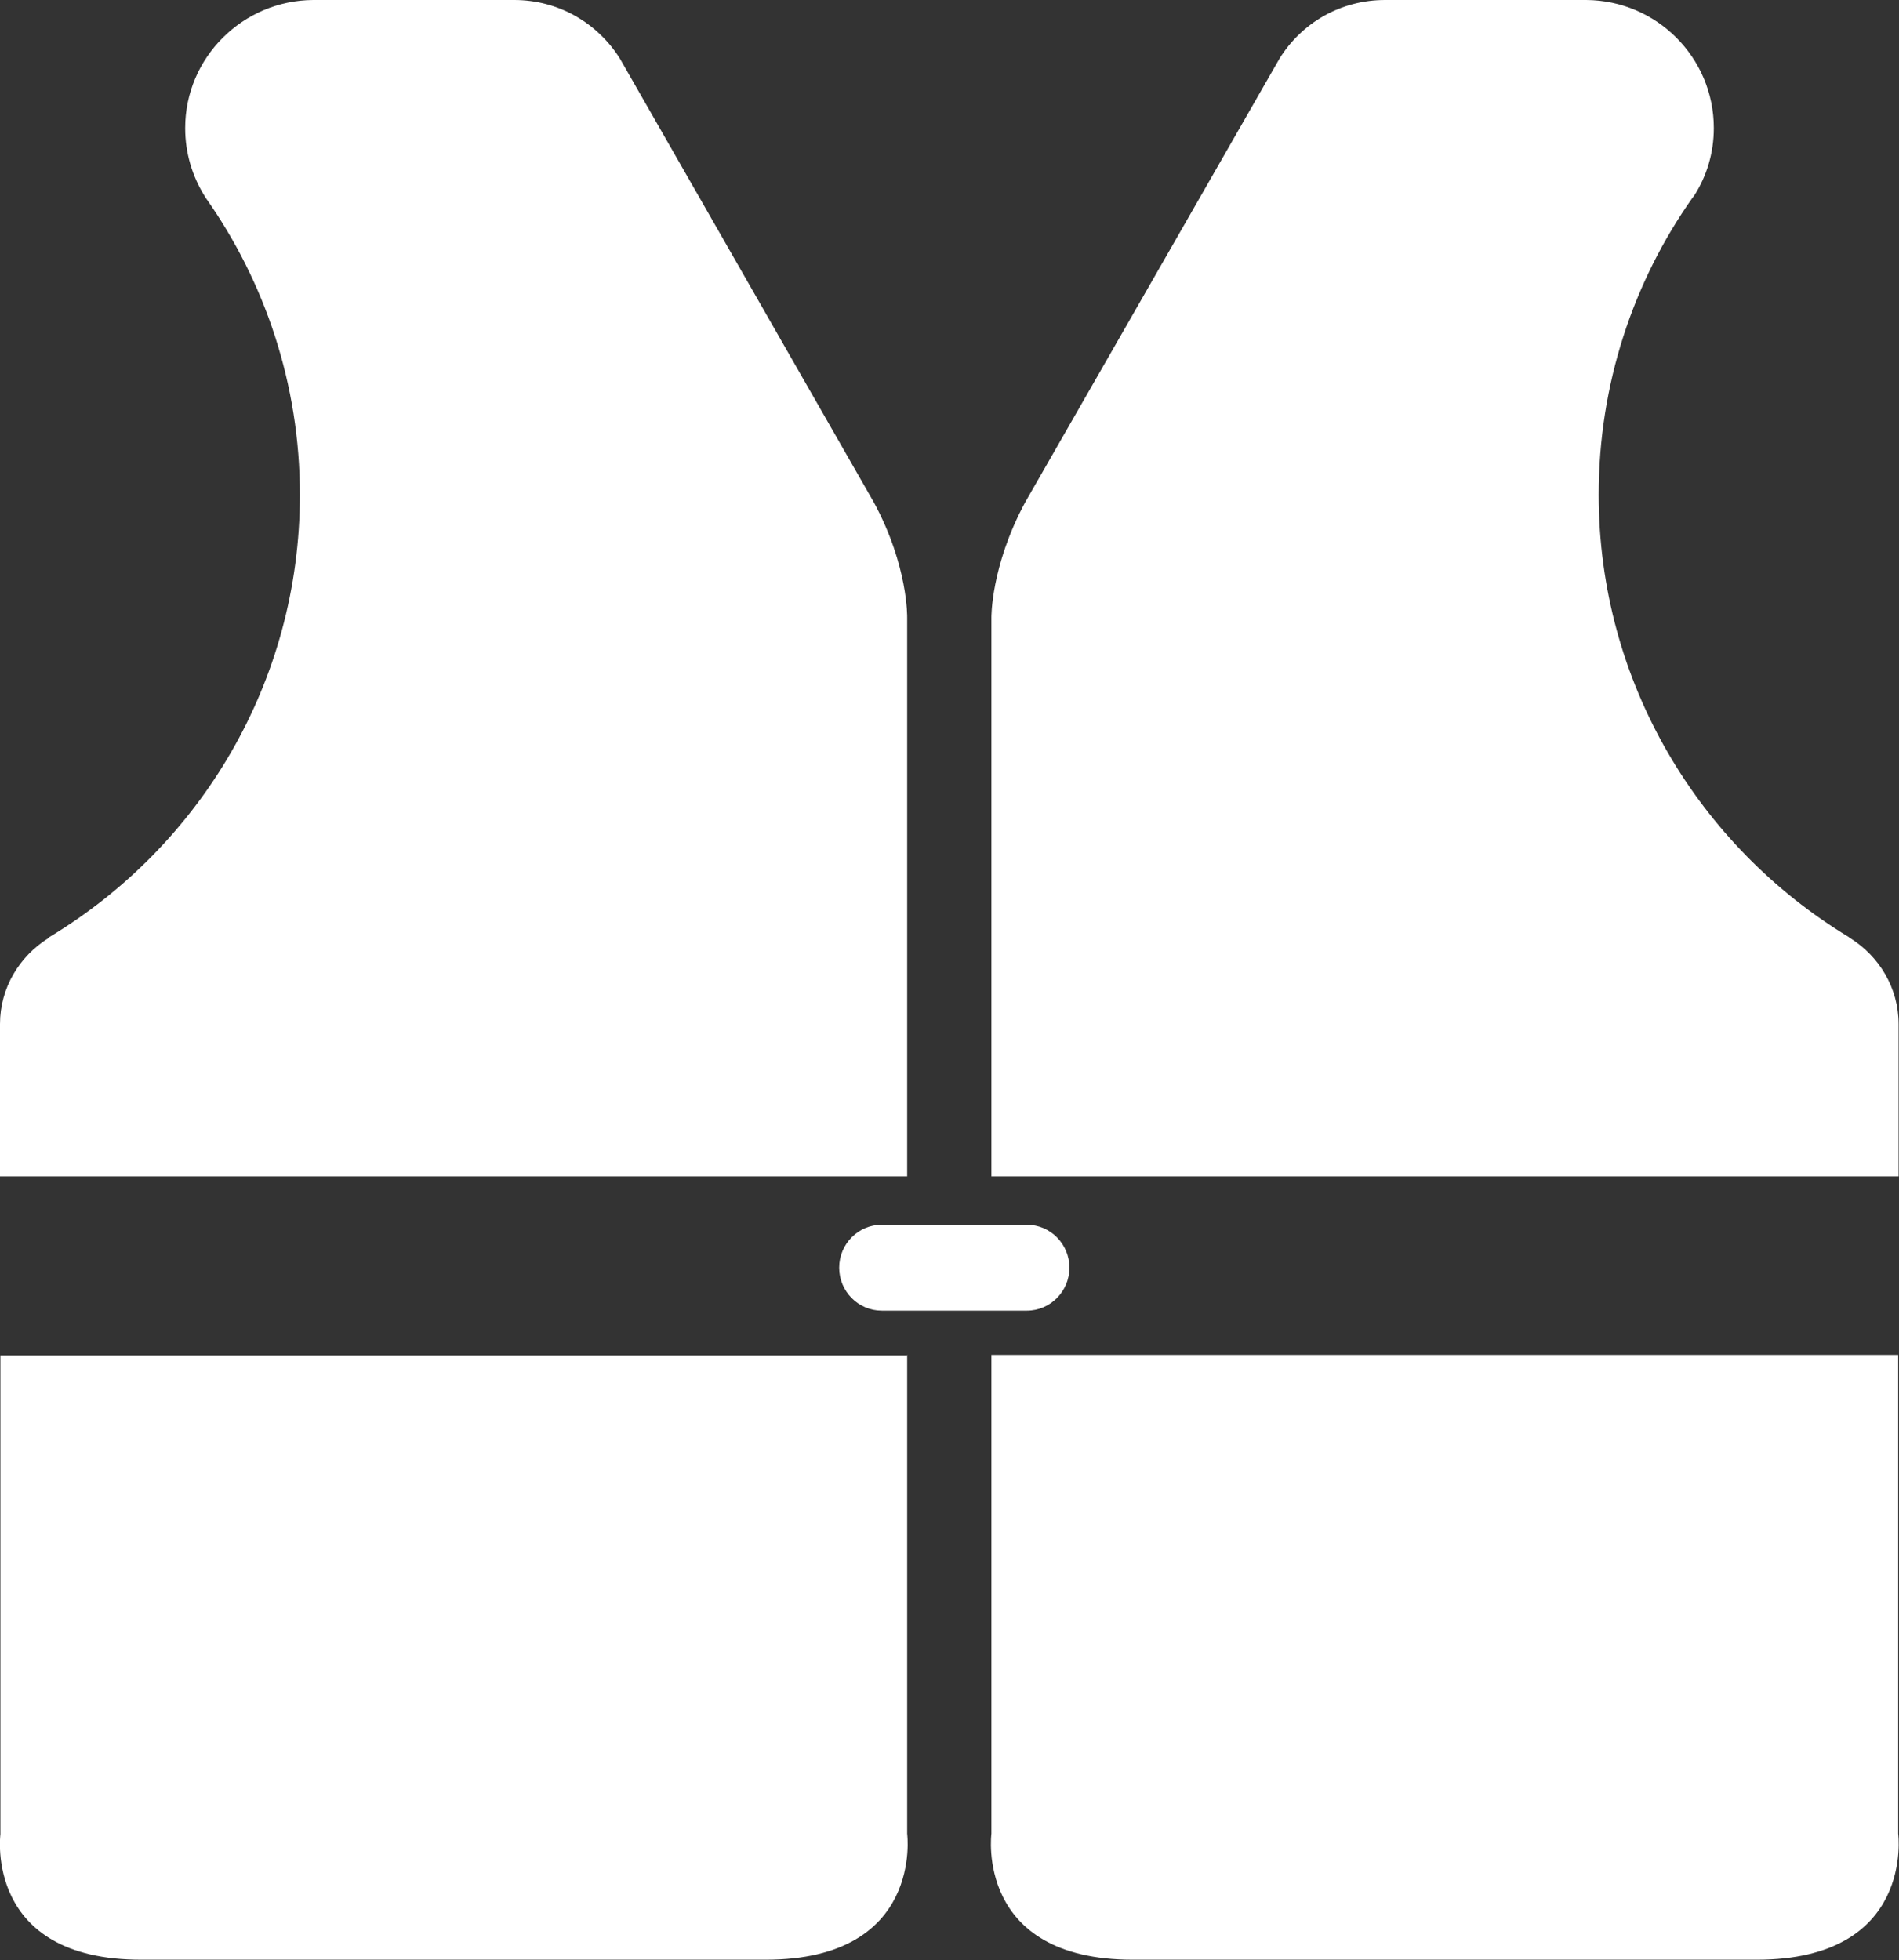
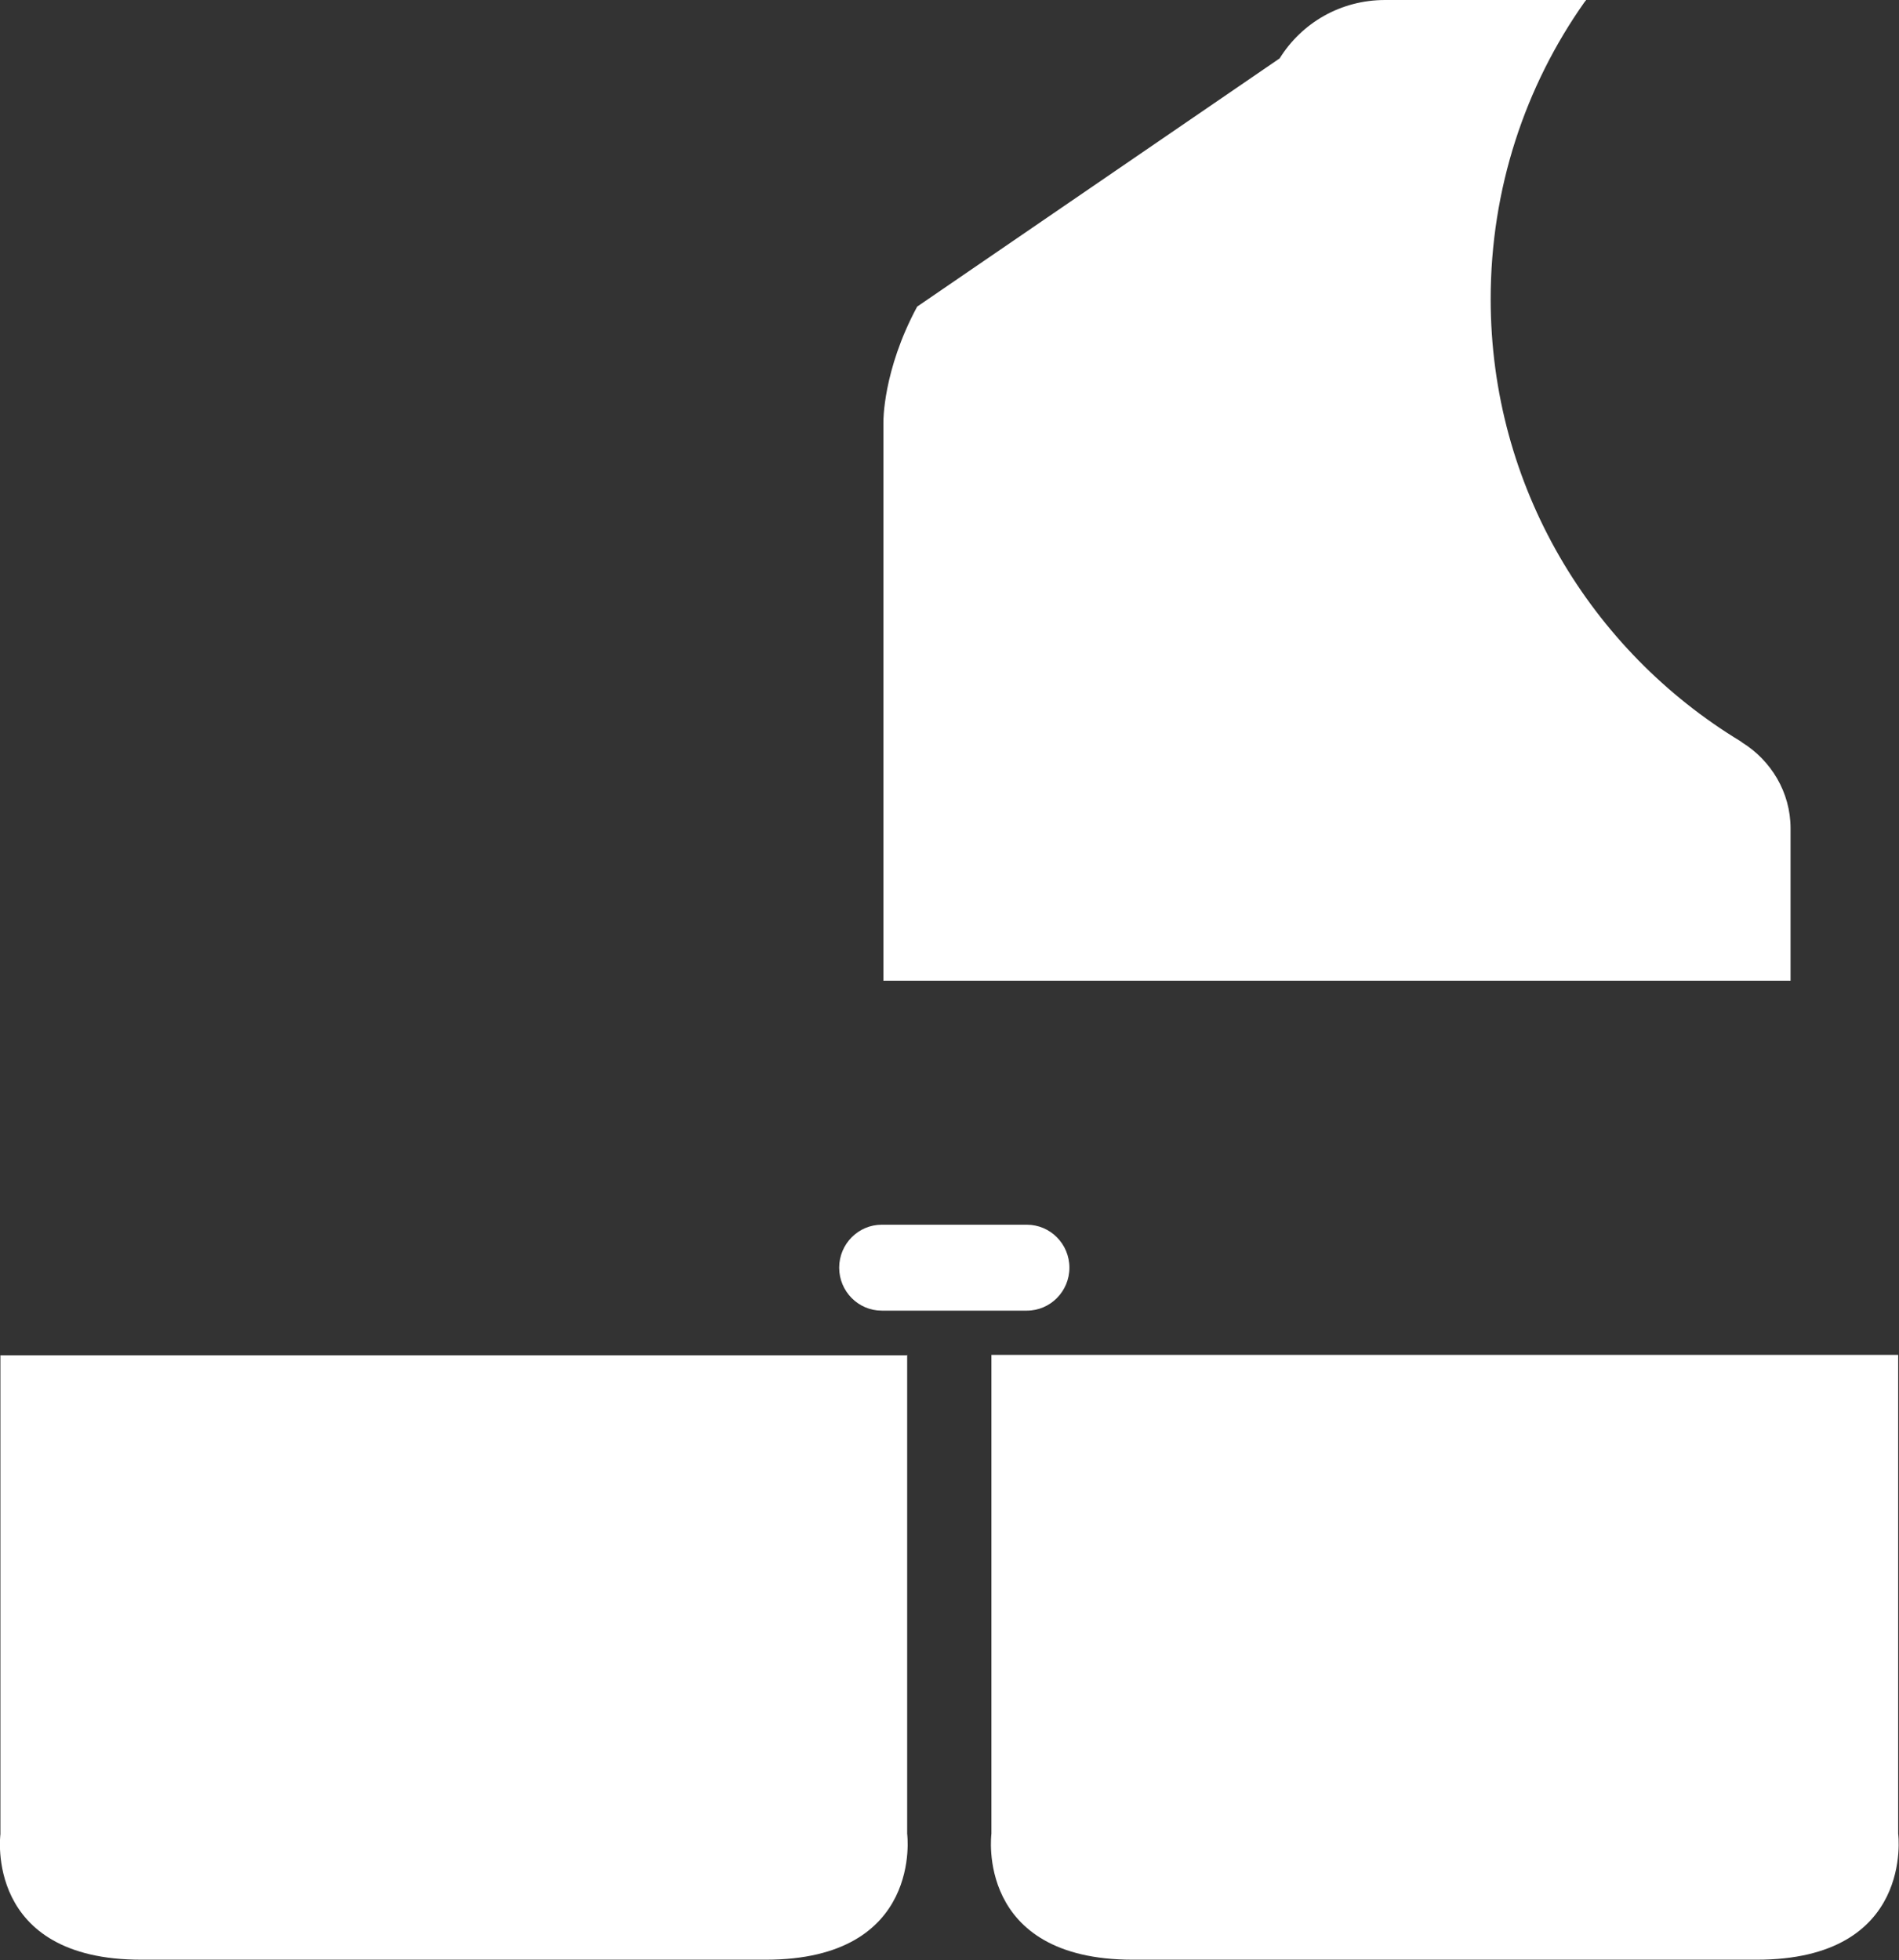
<svg xmlns="http://www.w3.org/2000/svg" id="Capa_2" data-name="Capa 2" viewBox="0 0 45.53 46.99">
  <rect x="0" y="0" width="45.53" height="46.99" fill="#333333" stroke="none" />
  <defs>
    <style>
      .cls-1 {
        fill: #fff;
      }
    </style>
  </defs>
  <g id="Capa_1-2" data-name="Capa 1">
    <g>
      <path class="cls-1" d="M21.75,32.48v11.48s.4,3.02-3.39,3.02H3.4C-.39,46.99.01,43.97.01,43.97v-11.48h21.73Z" />
-       <path class="cls-1" d="M14.86,1.4c-.53-.84-1.46-1.4-2.53-1.4h-4.82c-1.69.01-3.07,1.38-3.07,3.07,0,.6.17,1.15.46,1.62l.03.05c1.42,2.01,2.26,4.47,2.26,7.12,0,4.5-2.4,8.43-6,10.6l-.03.03c-.69.43-1.16,1.19-1.16,2.06v3.65h21.75v-13.39s.03-1.24-.8-2.77L14.86,1.4Z" />
-       <path class="cls-1" d="M30.68,1.4c.53-.85,1.46-1.4,2.53-1.4h4.82c1.69.01,3.06,1.38,3.06,3.07,0,.6-.17,1.15-.47,1.62l-.04.05c-1.42,2.01-2.25,4.47-2.25,7.12,0,4.5,2.41,8.43,5.99,10.6l.04.03c.69.43,1.16,1.19,1.16,2.06v3.65h-21.75v-13.39s-.02-1.23.81-2.77L30.68,1.4Z" />
+       <path class="cls-1" d="M30.68,1.4c.53-.85,1.46-1.4,2.53-1.4h4.82l-.04.05c-1.42,2.01-2.25,4.47-2.25,7.12,0,4.5,2.41,8.43,5.99,10.6l.04.03c.69.43,1.16,1.19,1.16,2.06v3.65h-21.75v-13.39s-.02-1.23.81-2.77L30.68,1.4Z" />
      <path class="cls-1" d="M45.51,32.48v11.48s.4,3.02-3.39,3.02h-14.96c-3.79,0-3.39-3.02-3.39-3.02v-11.48h21.74Z" />
      <path class="cls-1" d="M24.62,31.42c.56,0,1.02-.46,1.02-1.03s-.46-1.03-1.02-1.03h-3.48c-.56,0-1.02.46-1.02,1.03s.46,1.03,1.02,1.03h3.48Z" />
    </g>
  </g>
</svg>